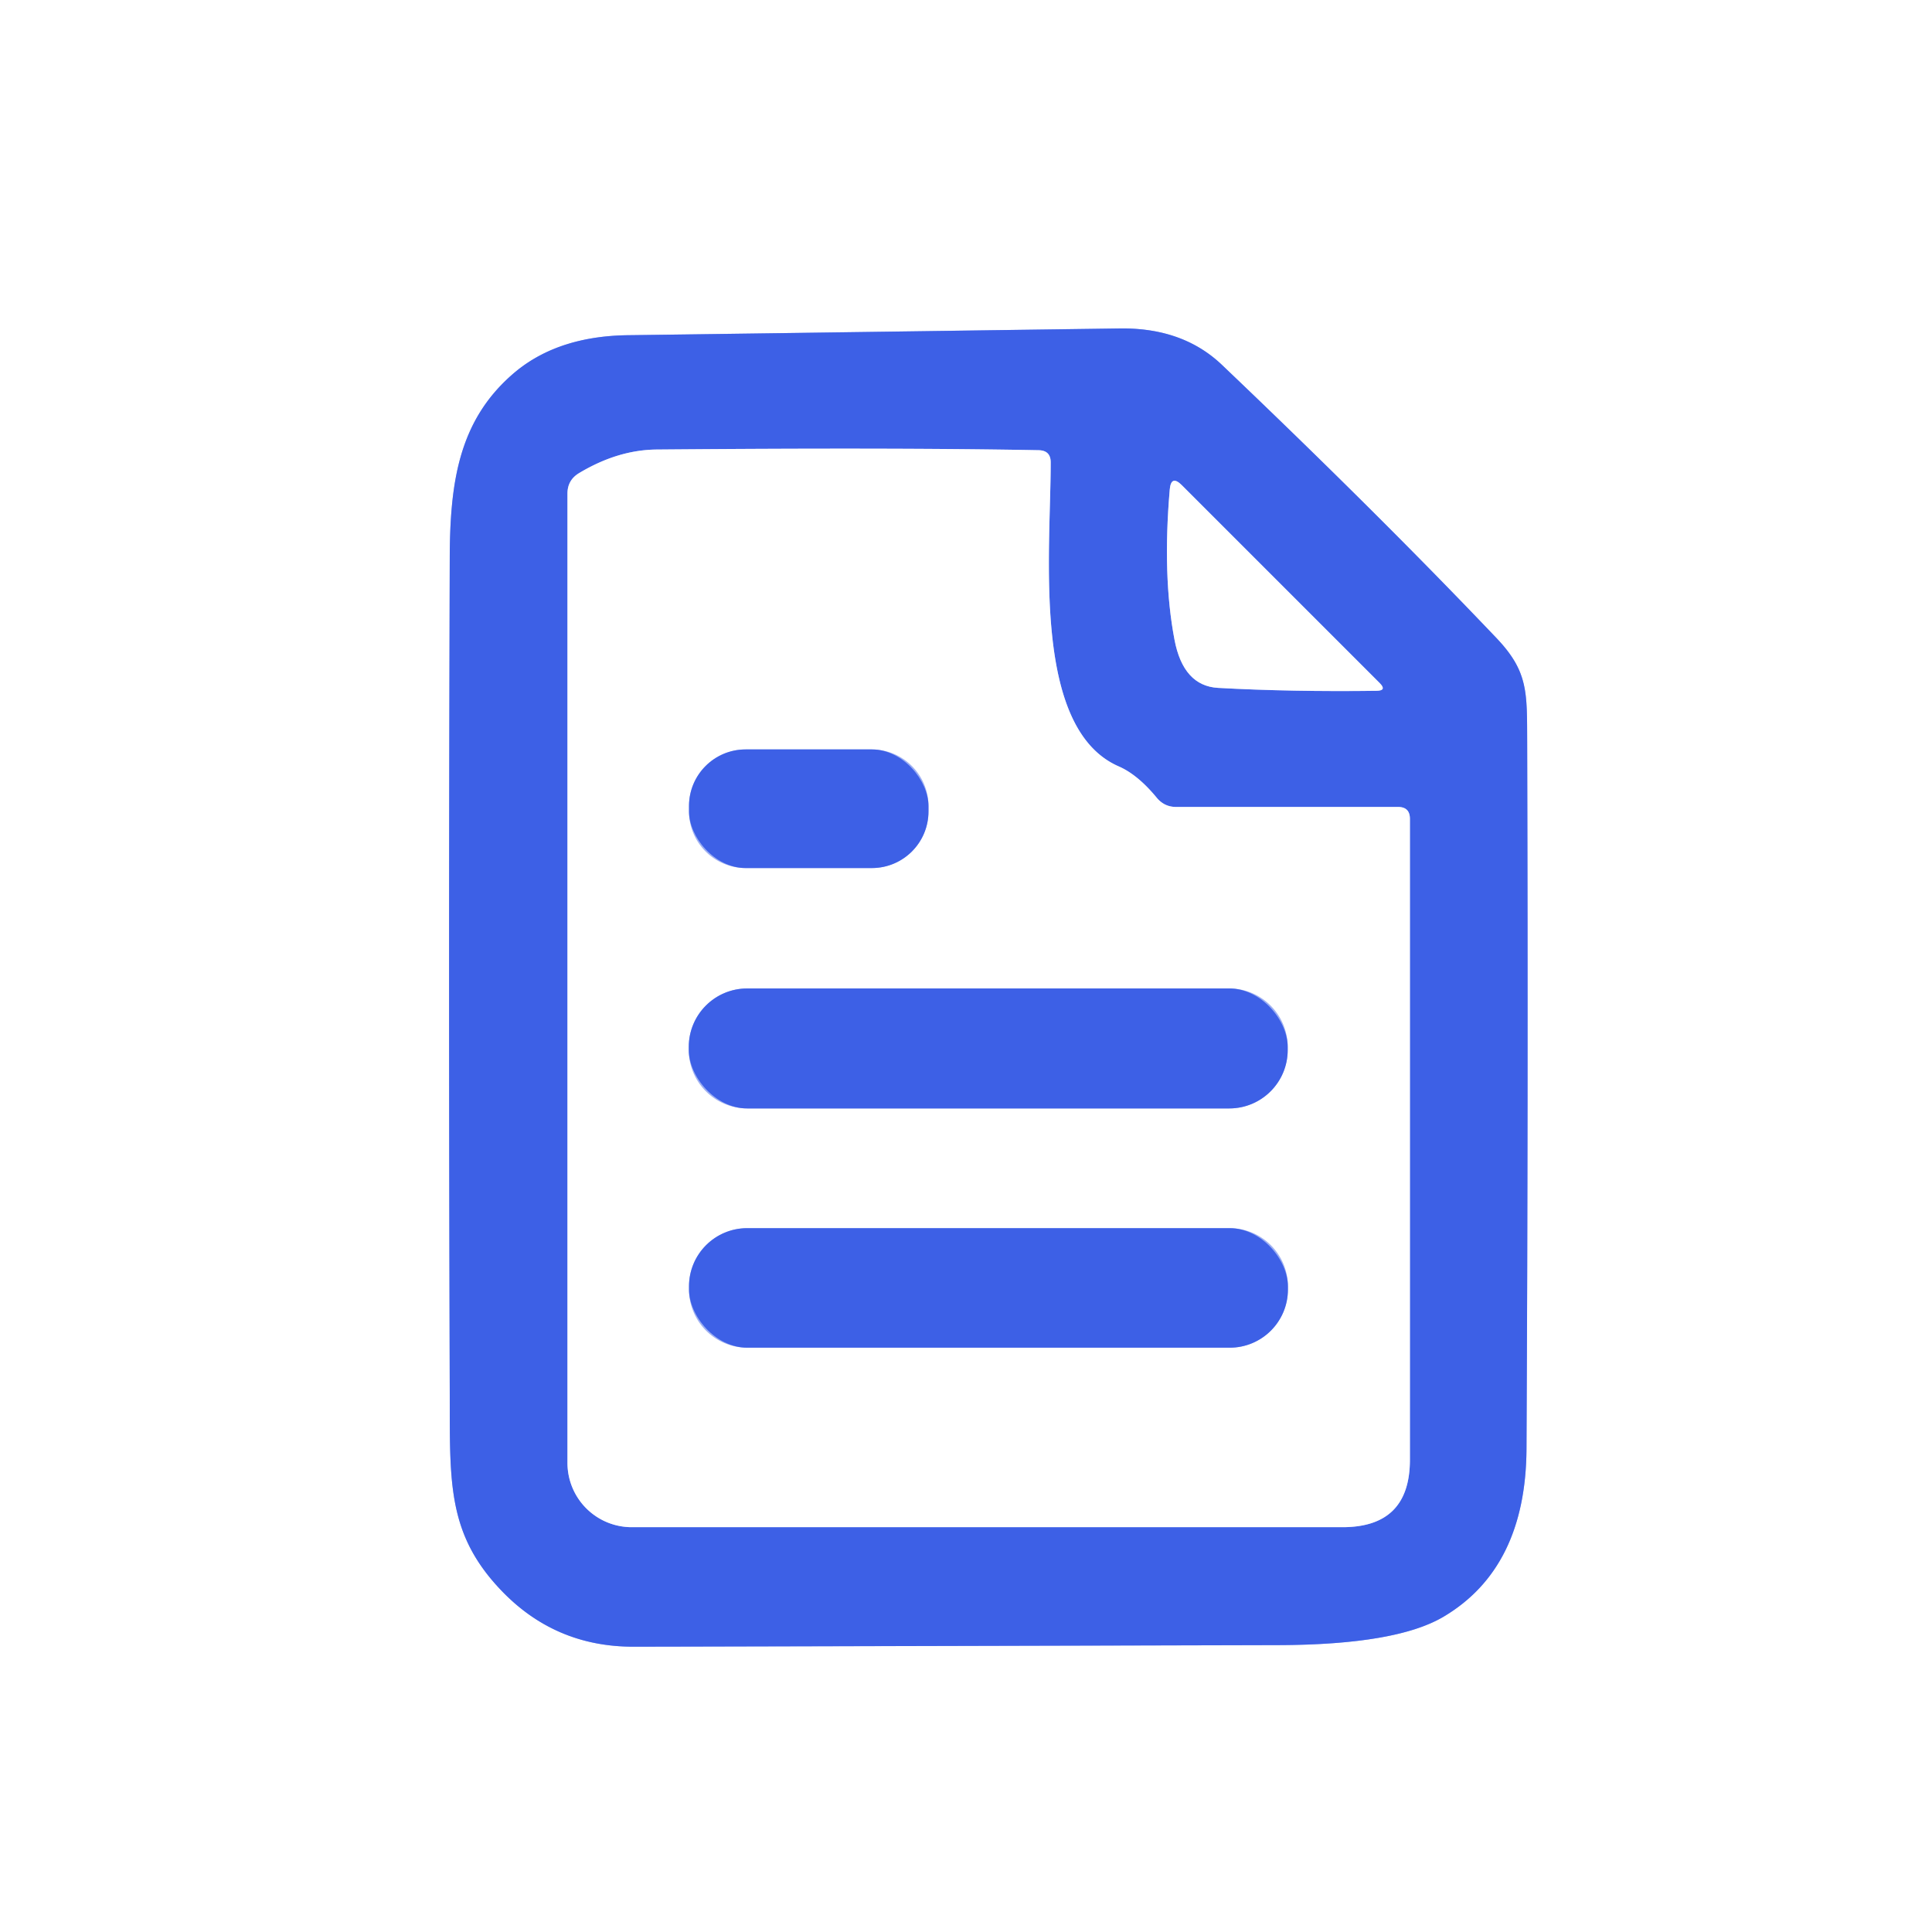
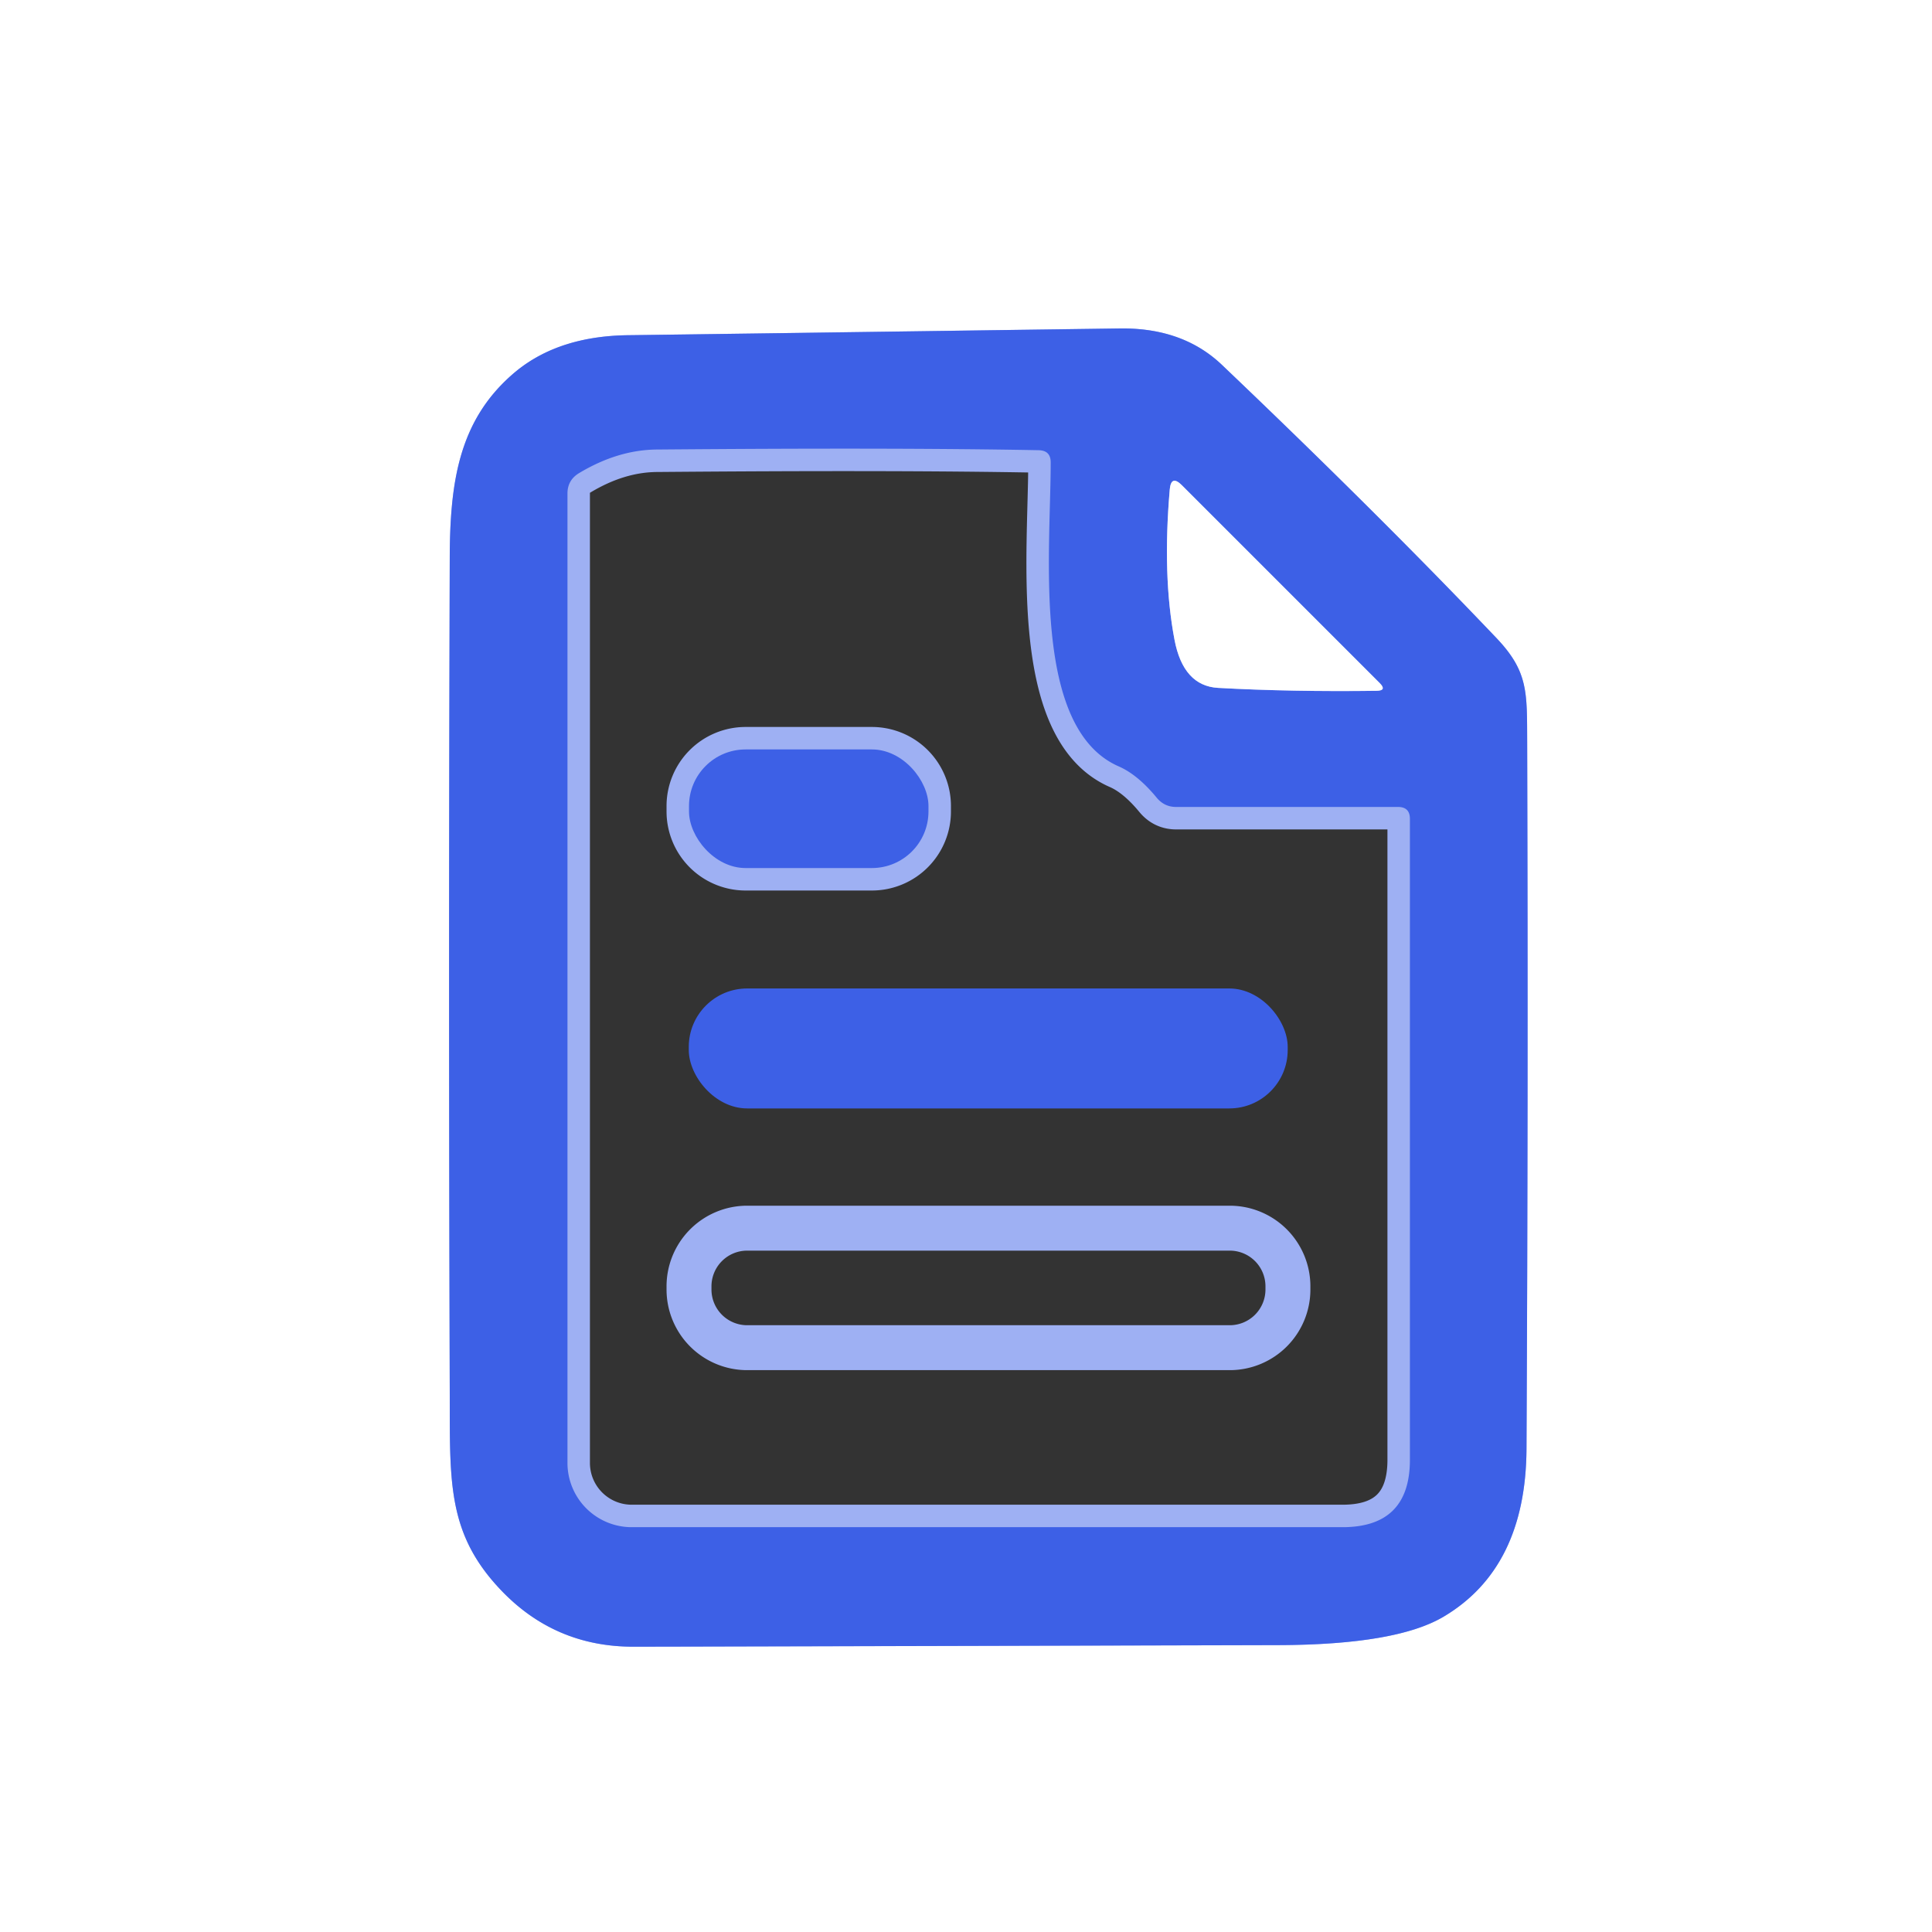
<svg xmlns="http://www.w3.org/2000/svg" version="1.1" viewBox="0.00 0.00 86.00 86.00">
  <rect x="0.00" y="0.00" width="86.00" height="86.00" fill="#333333" stroke="none" />
  <g stroke-width="2.00" fill="none" stroke-linecap="butt">
    <path stroke="#9eb0f3" vector-effect="non-scaling-stroke" d="   M 22.86 16.62   C 20.46 18.68 20.04 21.38 20.02 24.70   Q 19.96 43.34 20.02 61.97   C 20.03 65.91 19.89 68.22 22.25 70.73   Q 24.68 73.32 28.24 73.30   Q 29.67 73.30 56.93 73.23   Q 62.15 73.21 64.25 71.97   Q 67.92 69.80 67.95 64.49   Q 68.03 48.75 67.98 33.00   C 67.97 30.82 68.03 29.90 66.63 28.42   Q 61.33 22.85 54.38 16.23   Q 52.65 14.59 49.87 14.62   Q 28.35 14.92 28.00 14.92   Q 24.81 14.95 22.86 16.62" />
    <path stroke="#9eb0f3" vector-effect="non-scaling-stroke" d="   M 49.81 34.12   C 45.91 32.43 46.77 24.61 46.77 20.58   Q 46.77 20.05 46.23 20.04   Q 39.87 19.92 29.25 20.01   Q 27.50 20.02 25.76 21.07   Q 25.26 21.38 25.26 21.97   L 25.26 65.12   A 2.86 2.86 0.0 0 0 28.12 67.98   L 59.76 67.98   Q 62.76 67.98 62.76 64.98   L 62.76 36.45   Q 62.76 35.92 62.23 35.92   L 52.35 35.92   Q 51.83 35.92 51.49 35.51   Q 50.65 34.49 49.81 34.12" />
    <path stroke="#9eb0f3" vector-effect="non-scaling-stroke" d="   M 54.22 30.62   Q 57.49 30.80 61.28 30.75   Q 61.75 30.74 61.41 30.40   L 52.61 21.60   Q 52.13 21.12 52.07 21.79   Q 51.74 25.63 52.28 28.47   Q 52.67 30.53 54.22 30.62" />
    <path stroke="#9eb0f3" vector-effect="non-scaling-stroke" d="   M 41.33 35.88   A 2.52 2.52 0.0 0 0 38.81 33.36   L 33.19 33.36   A 2.52 2.52 0.0 0 0 30.67 35.88   L 30.67 36.12   A 2.52 2.52 0.0 0 0 33.19 38.64   L 38.81 38.64   A 2.52 2.52 0.0 0 0 41.33 36.12   L 41.33 35.88" />
-     <path stroke="#9eb0f3" vector-effect="non-scaling-stroke" d="   M 57.32 46.60   A 2.60 2.60 0.0 0 0 54.72 44.00   L 33.26 44.00   A 2.60 2.60 0.0 0 0 30.66 46.60   L 30.66 46.74   A 2.60 2.60 0.0 0 0 33.26 49.34   L 54.72 49.34   A 2.60 2.60 0.0 0 0 57.32 46.74   L 57.32 46.60" />
    <path stroke="#9eb0f3" vector-effect="non-scaling-stroke" d="   M 57.33 57.26   A 2.59 2.59 0.0 0 0 54.74 54.67   L 33.26 54.67   A 2.59 2.59 0.0 0 0 30.67 57.26   L 30.67 57.40   A 2.59 2.59 0.0 0 0 33.26 59.99   L 54.74 59.99   A 2.59 2.59 0.0 0 0 57.33 57.40   L 57.33 57.26" />
  </g>
  <path fill="#ffffff" d="   M 86.00 0.00   L 86.00 86.00   L 0.00 86.00   L 0.00 0.00   L 86.00 0.00   Z   M 22.86 16.62   C 20.46 18.68 20.04 21.38 20.02 24.70   Q 19.96 43.34 20.02 61.97   C 20.03 65.91 19.89 68.22 22.25 70.73   Q 24.68 73.32 28.24 73.30   Q 29.67 73.30 56.93 73.23   Q 62.15 73.21 64.25 71.97   Q 67.92 69.80 67.95 64.49   Q 68.03 48.75 67.98 33.00   C 67.97 30.82 68.03 29.90 66.63 28.42   Q 61.33 22.85 54.38 16.23   Q 52.65 14.59 49.87 14.62   Q 28.35 14.92 28.00 14.92   Q 24.81 14.95 22.86 16.62   Z" />
  <path fill="#3d60e6" d="   M 22.86 16.62   Q 24.81 14.95 28.00 14.92   Q 28.35 14.92 49.87 14.62   Q 52.65 14.59 54.38 16.23   Q 61.33 22.85 66.63 28.42   C 68.03 29.90 67.97 30.82 67.98 33.00   Q 68.03 48.75 67.95 64.49   Q 67.92 69.80 64.25 71.97   Q 62.15 73.21 56.93 73.23   Q 29.67 73.30 28.24 73.30   Q 24.68 73.32 22.25 70.73   C 19.89 68.22 20.03 65.91 20.02 61.97   Q 19.96 43.34 20.02 24.70   C 20.04 21.38 20.46 18.68 22.86 16.62   Z   M 49.81 34.12   C 45.91 32.43 46.77 24.61 46.77 20.58   Q 46.77 20.05 46.23 20.04   Q 39.87 19.92 29.25 20.01   Q 27.50 20.02 25.76 21.07   Q 25.26 21.38 25.26 21.97   L 25.26 65.12   A 2.86 2.86 0.0 0 0 28.12 67.98   L 59.76 67.98   Q 62.76 67.98 62.76 64.98   L 62.76 36.45   Q 62.76 35.92 62.23 35.92   L 52.35 35.92   Q 51.83 35.92 51.49 35.51   Q 50.65 34.49 49.81 34.12   Z   M 54.22 30.62   Q 57.49 30.80 61.28 30.75   Q 61.75 30.74 61.41 30.40   L 52.61 21.60   Q 52.13 21.12 52.07 21.79   Q 51.74 25.63 52.28 28.47   Q 52.67 30.53 54.22 30.62   Z" />
-   <path fill="#ffffff" d="   M 49.81 34.12   Q 50.65 34.49 51.49 35.51   Q 51.83 35.92 52.35 35.92   L 62.23 35.92   Q 62.76 35.92 62.76 36.45   L 62.76 64.98   Q 62.76 67.98 59.76 67.98   L 28.12 67.98   A 2.86 2.86 0.0 0 1 25.26 65.12   L 25.26 21.97   Q 25.26 21.38 25.76 21.07   Q 27.50 20.02 29.25 20.01   Q 39.87 19.92 46.23 20.04   Q 46.77 20.05 46.77 20.58   C 46.77 24.61 45.91 32.43 49.81 34.12   Z   M 41.33 35.88   A 2.52 2.52 0.0 0 0 38.81 33.36   L 33.19 33.36   A 2.52 2.52 0.0 0 0 30.67 35.88   L 30.67 36.12   A 2.52 2.52 0.0 0 0 33.19 38.64   L 38.81 38.64   A 2.52 2.52 0.0 0 0 41.33 36.12   L 41.33 35.88   Z   M 57.32 46.60   A 2.60 2.60 0.0 0 0 54.72 44.00   L 33.26 44.00   A 2.60 2.60 0.0 0 0 30.66 46.60   L 30.66 46.74   A 2.60 2.60 0.0 0 0 33.26 49.34   L 54.72 49.34   A 2.60 2.60 0.0 0 0 57.32 46.74   L 57.32 46.60   Z   M 57.33 57.26   A 2.59 2.59 0.0 0 0 54.74 54.67   L 33.26 54.67   A 2.59 2.59 0.0 0 0 30.67 57.26   L 30.67 57.40   A 2.59 2.59 0.0 0 0 33.26 59.99   L 54.74 59.99   A 2.59 2.59 0.0 0 0 57.33 57.40   L 57.33 57.26   Z" />
  <path fill="#ffffff" d="   M 54.22 30.62   Q 52.67 30.53 52.28 28.47   Q 51.74 25.63 52.07 21.79   Q 52.13 21.12 52.61 21.60   L 61.41 30.40   Q 61.75 30.74 61.28 30.75   Q 57.49 30.80 54.22 30.62   Z" />
  <rect fill="#3d60e6" x="30.67" y="33.36" width="10.66" height="5.28" rx="2.52" />
  <rect fill="#3d60e6" x="30.66" y="44.00" width="26.66" height="5.34" rx="2.60" />
-   <rect fill="#3d60e6" x="30.67" y="54.67" width="26.66" height="5.32" rx="2.59" />
</svg>